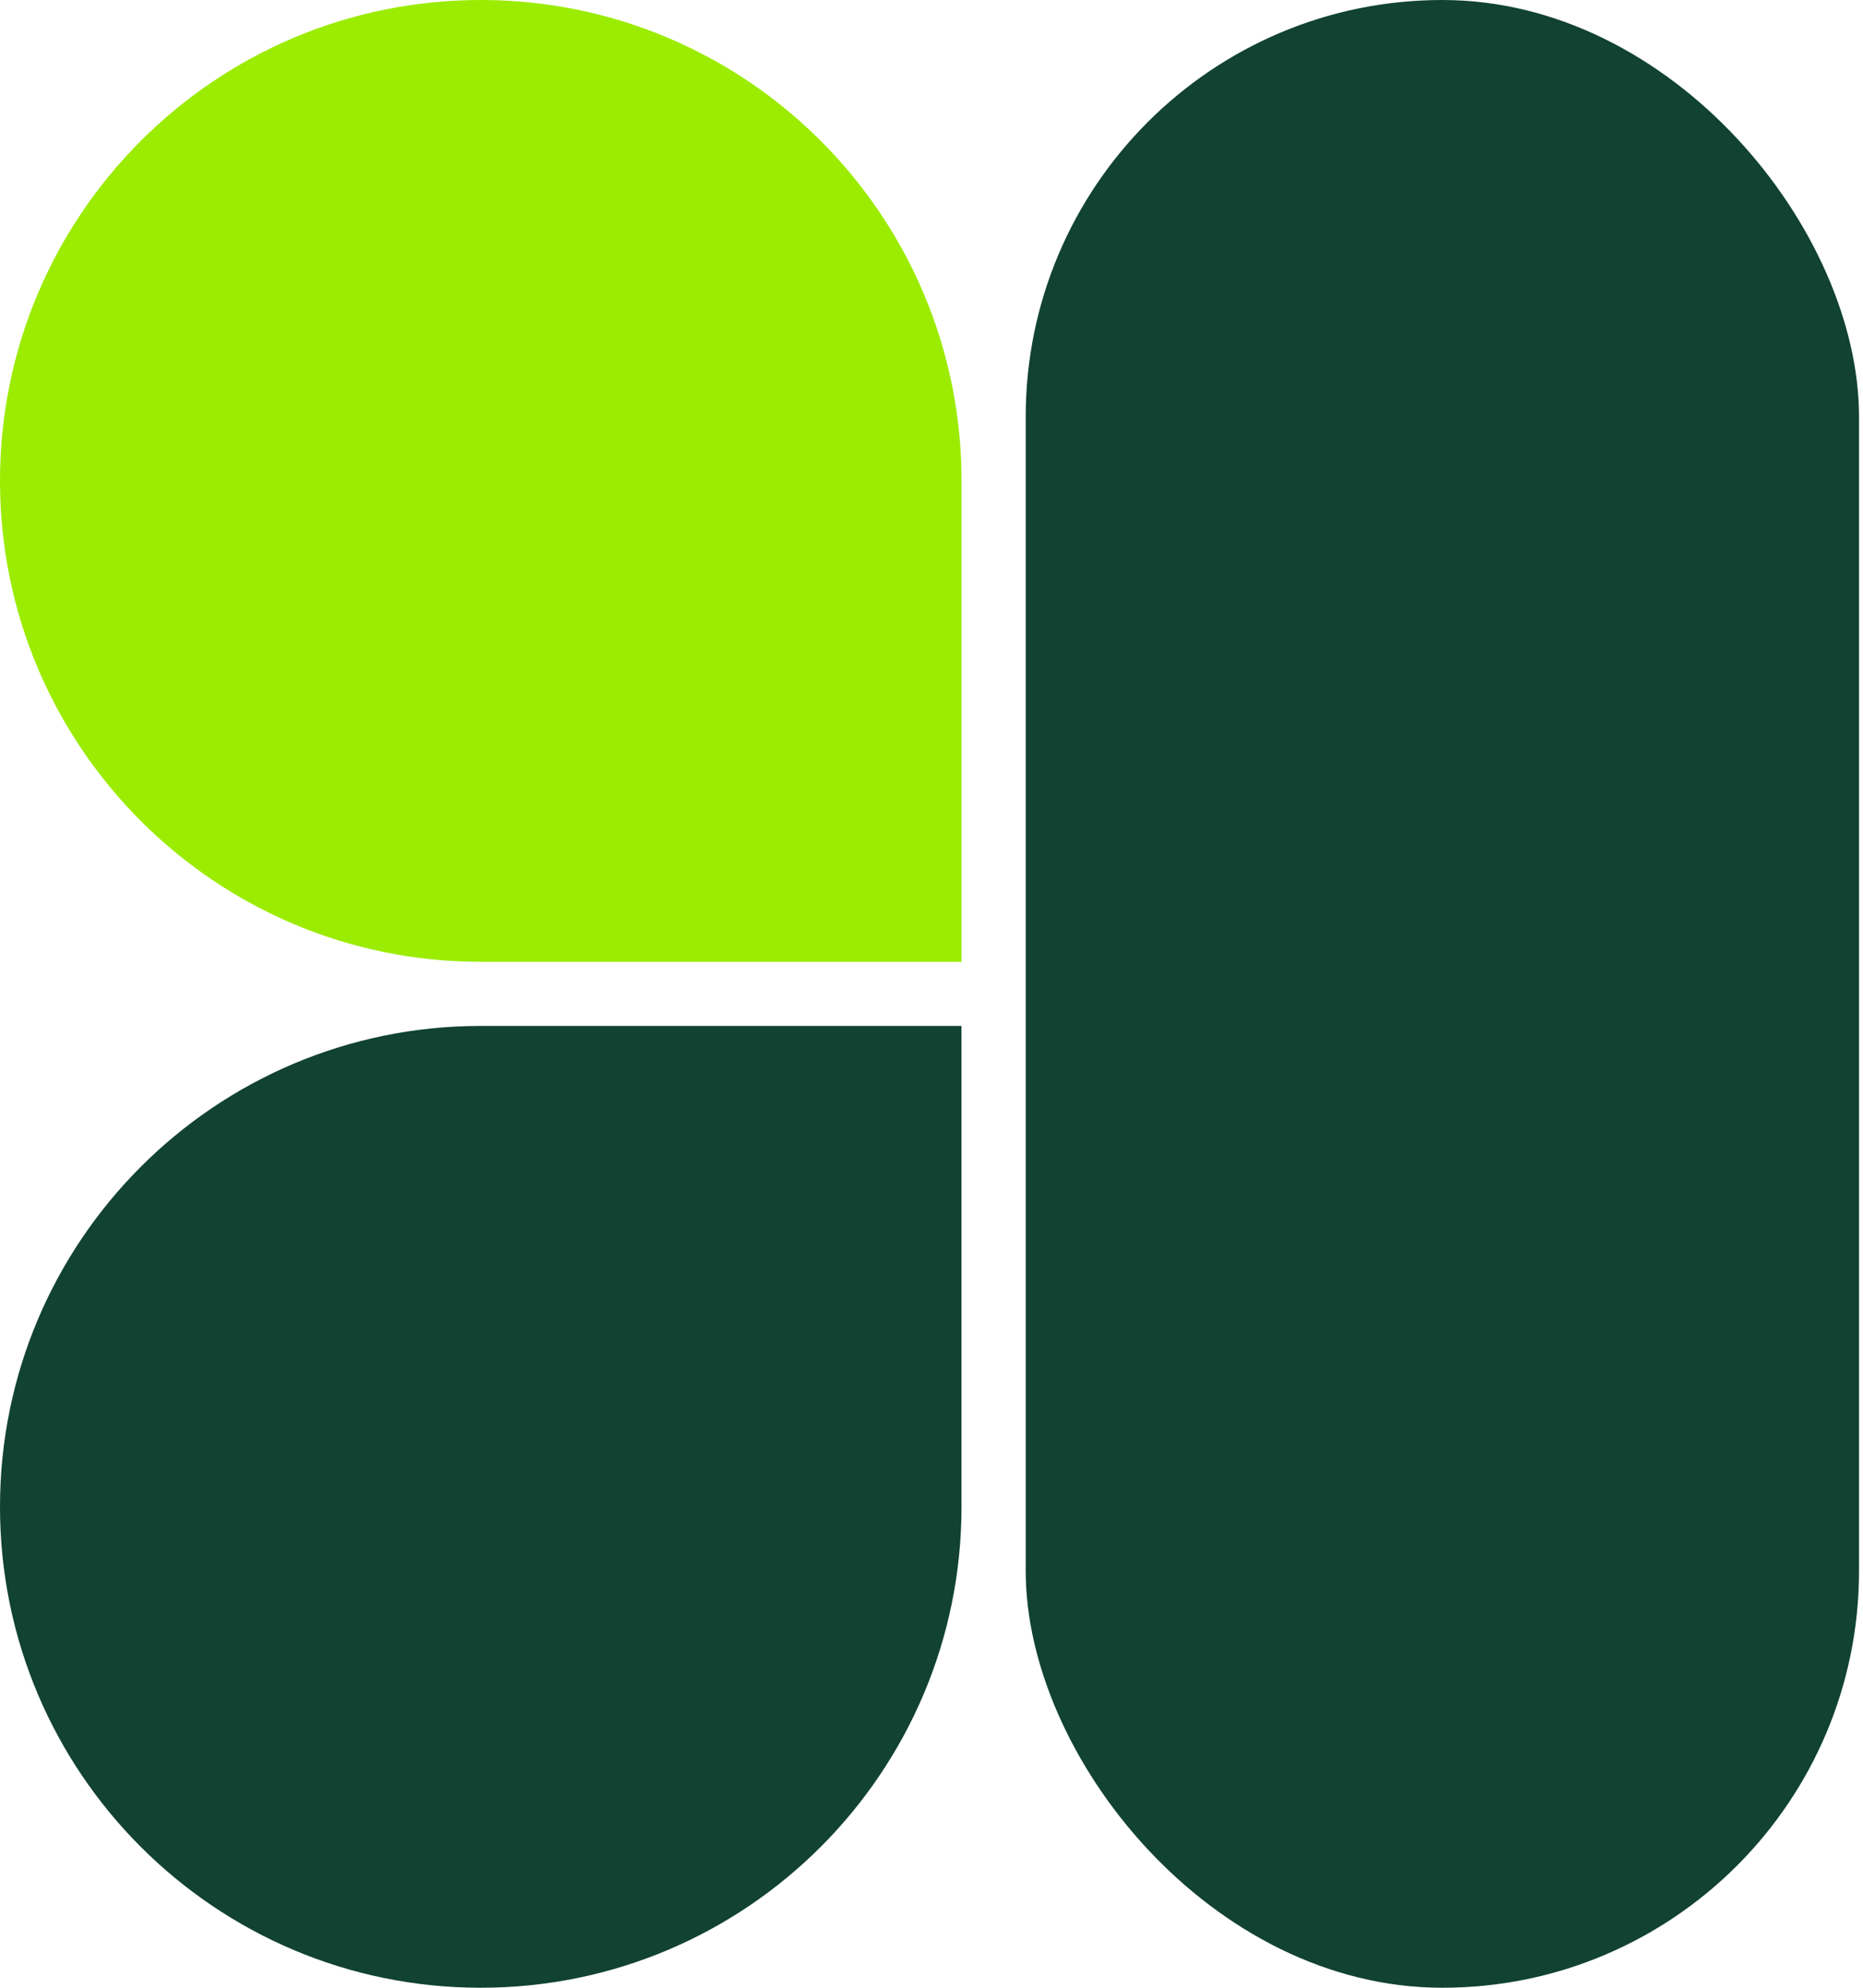
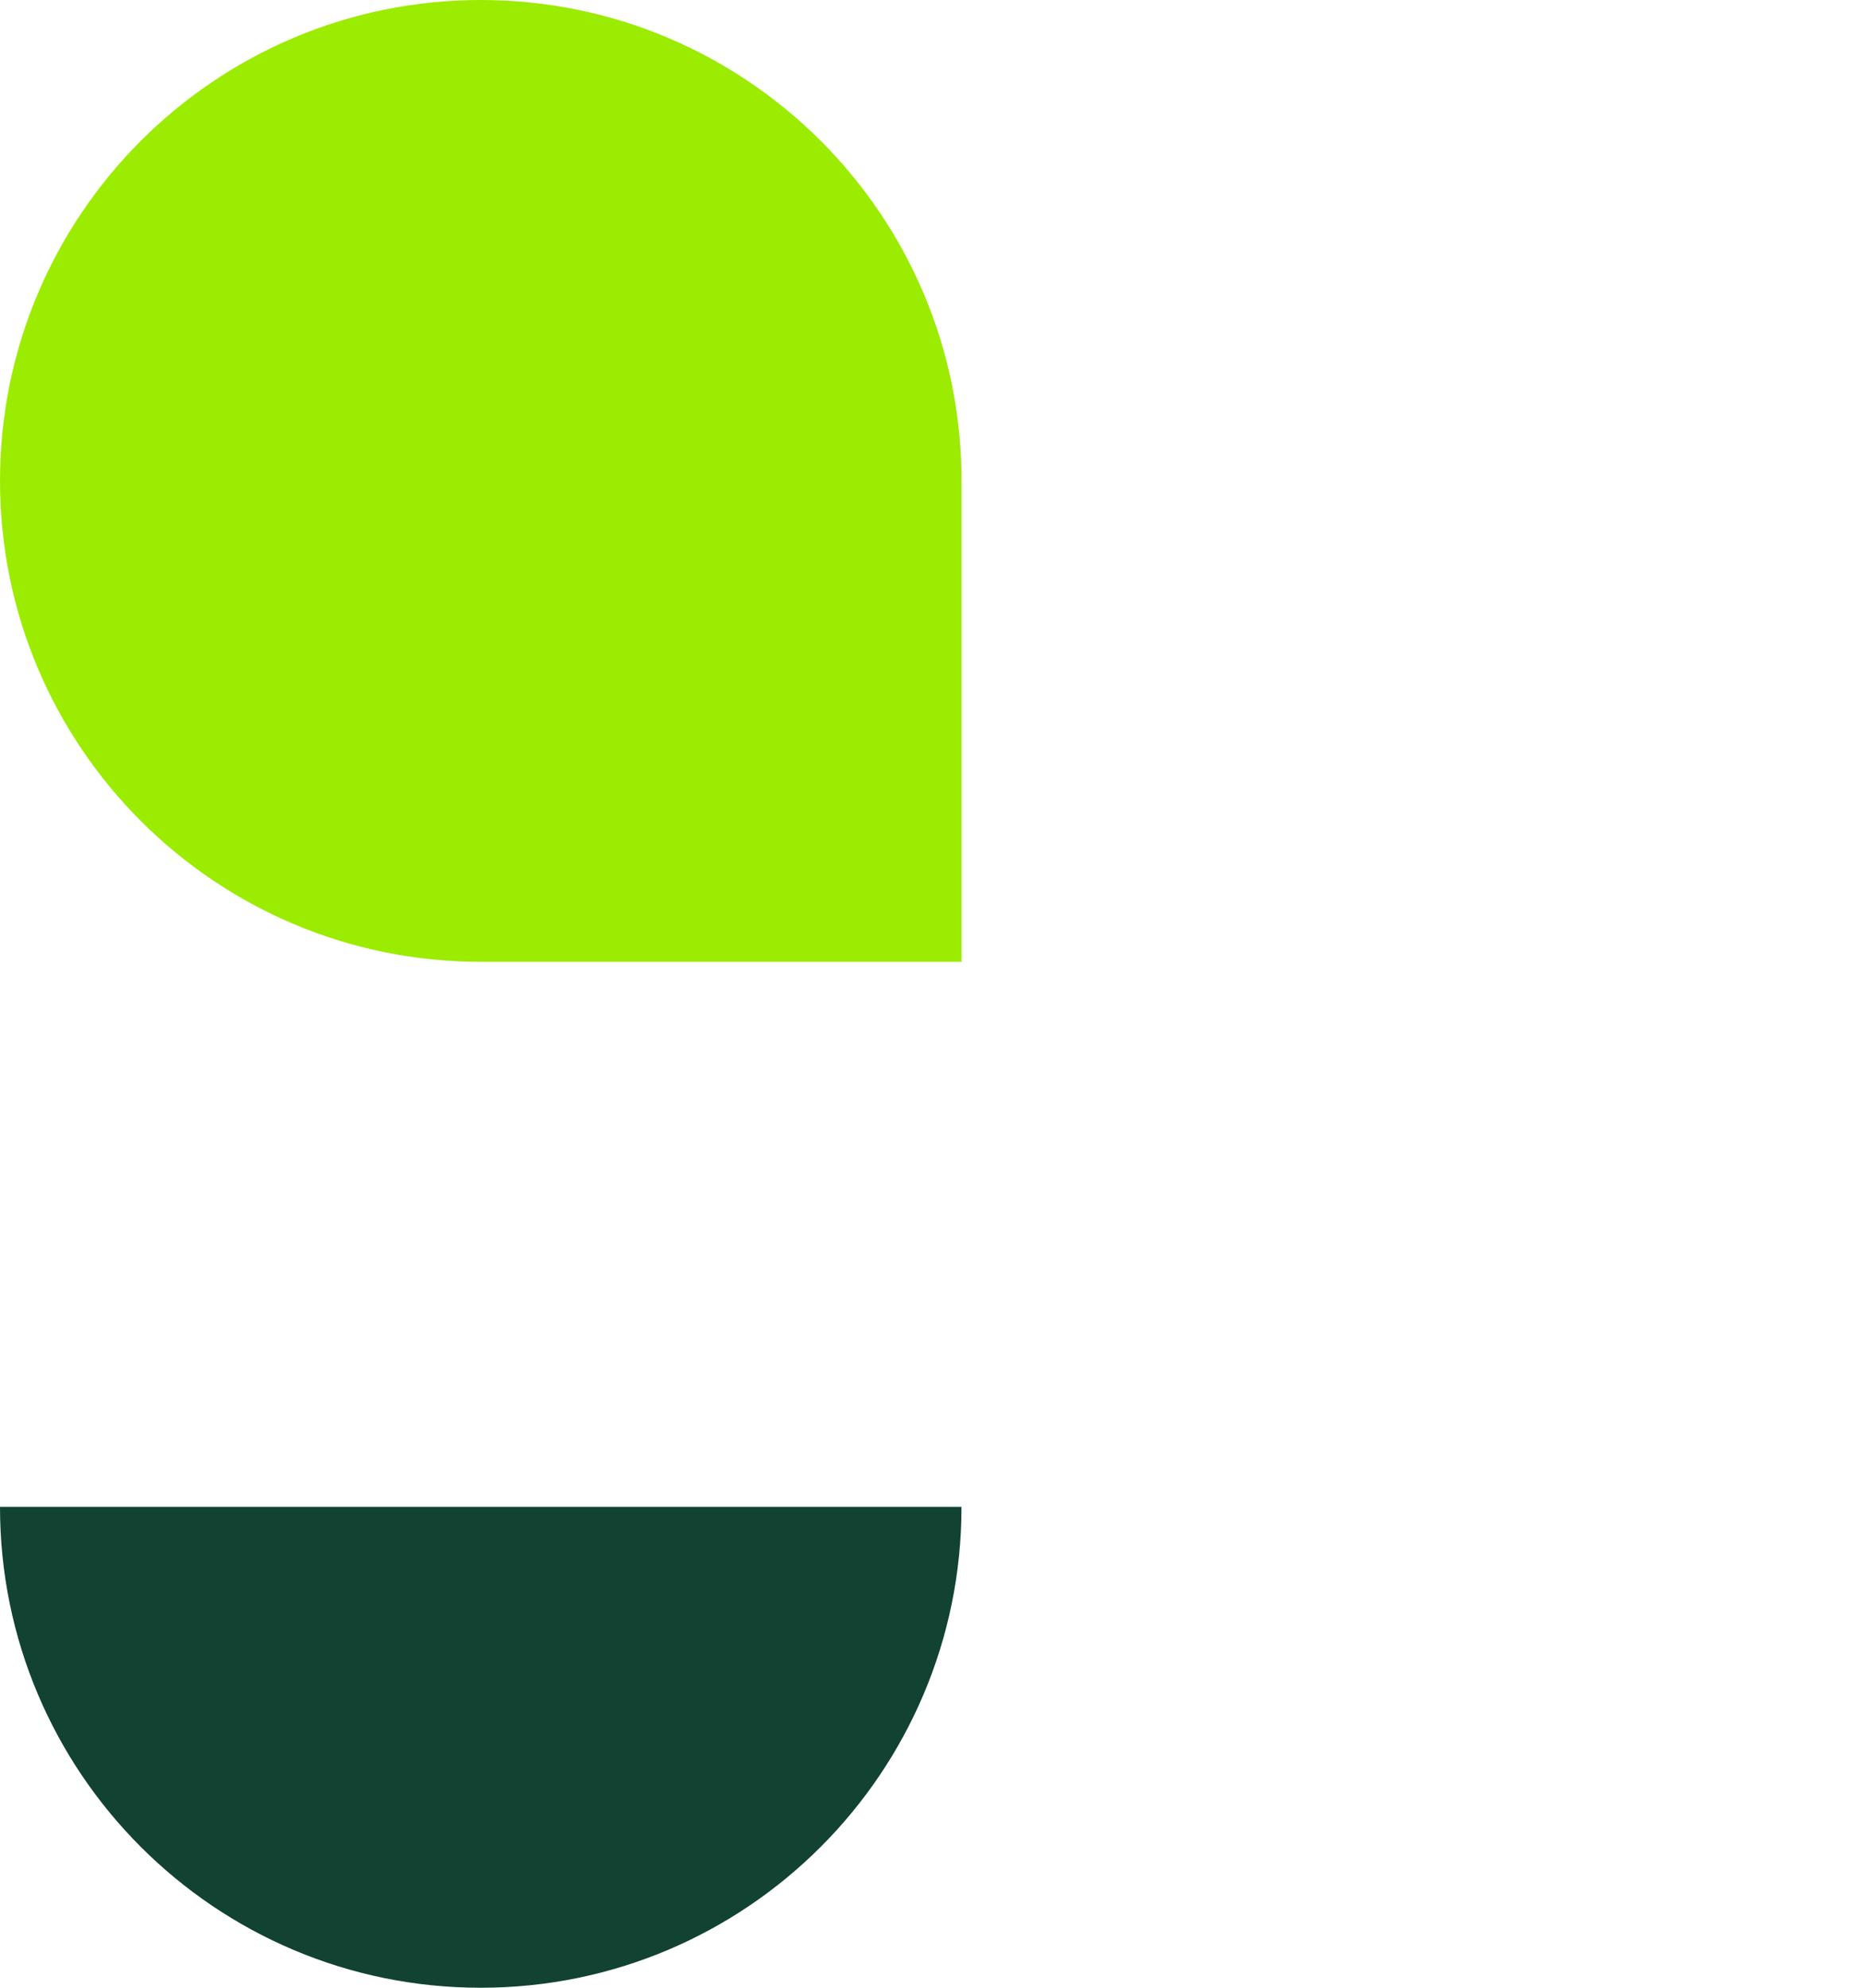
<svg xmlns="http://www.w3.org/2000/svg" width="30" height="32" viewBox="0 0 30 32" fill="none">
  <path d="M7.742 15.484C3.466 15.484 0 12.018 0 7.742C0 3.466 3.466 -1.43051e-05 7.742 -1.43051e-05C12.018 -1.43051e-05 15.484 3.466 15.484 7.742V15.484L7.742 15.484Z" fill="#9BEC01" />
-   <path d="M15.483 24.258C15.483 28.534 12.017 32 7.741 32C3.466 32 -0 28.534 -0 24.258C-0 19.982 3.466 16.516 7.741 16.516H15.483L15.483 24.258Z" fill="#114232" />
-   <rect x="16.517" width="13.419" height="32" rx="6.71" fill="#114232" />
+   <path d="M15.483 24.258C15.483 28.534 12.017 32 7.741 32C3.466 32 -0 28.534 -0 24.258H15.483L15.483 24.258Z" fill="#114232" />
</svg>